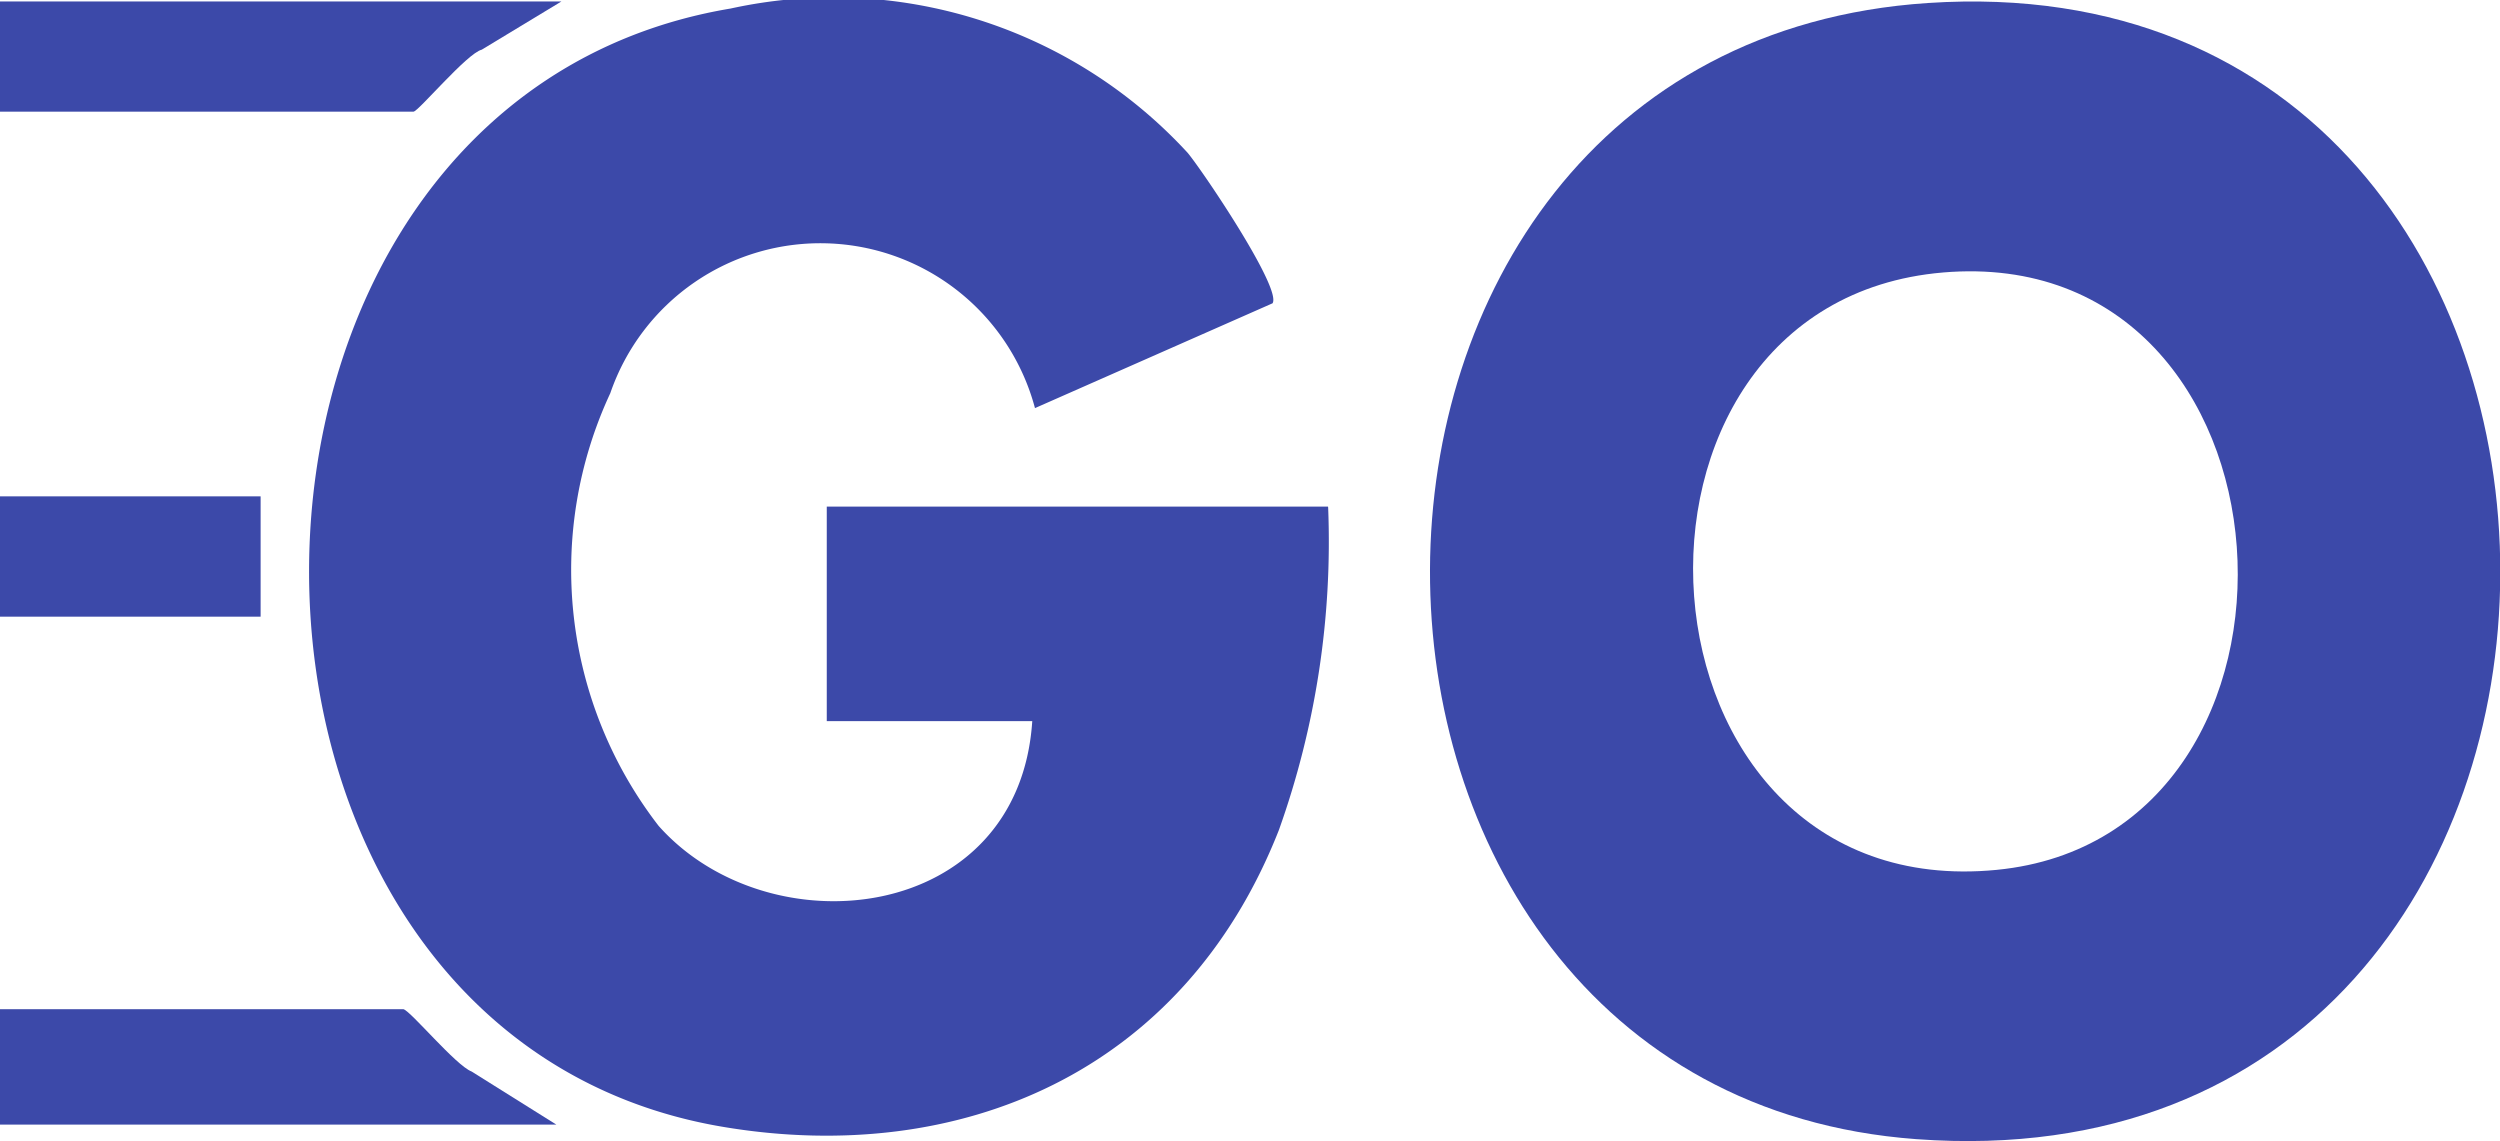
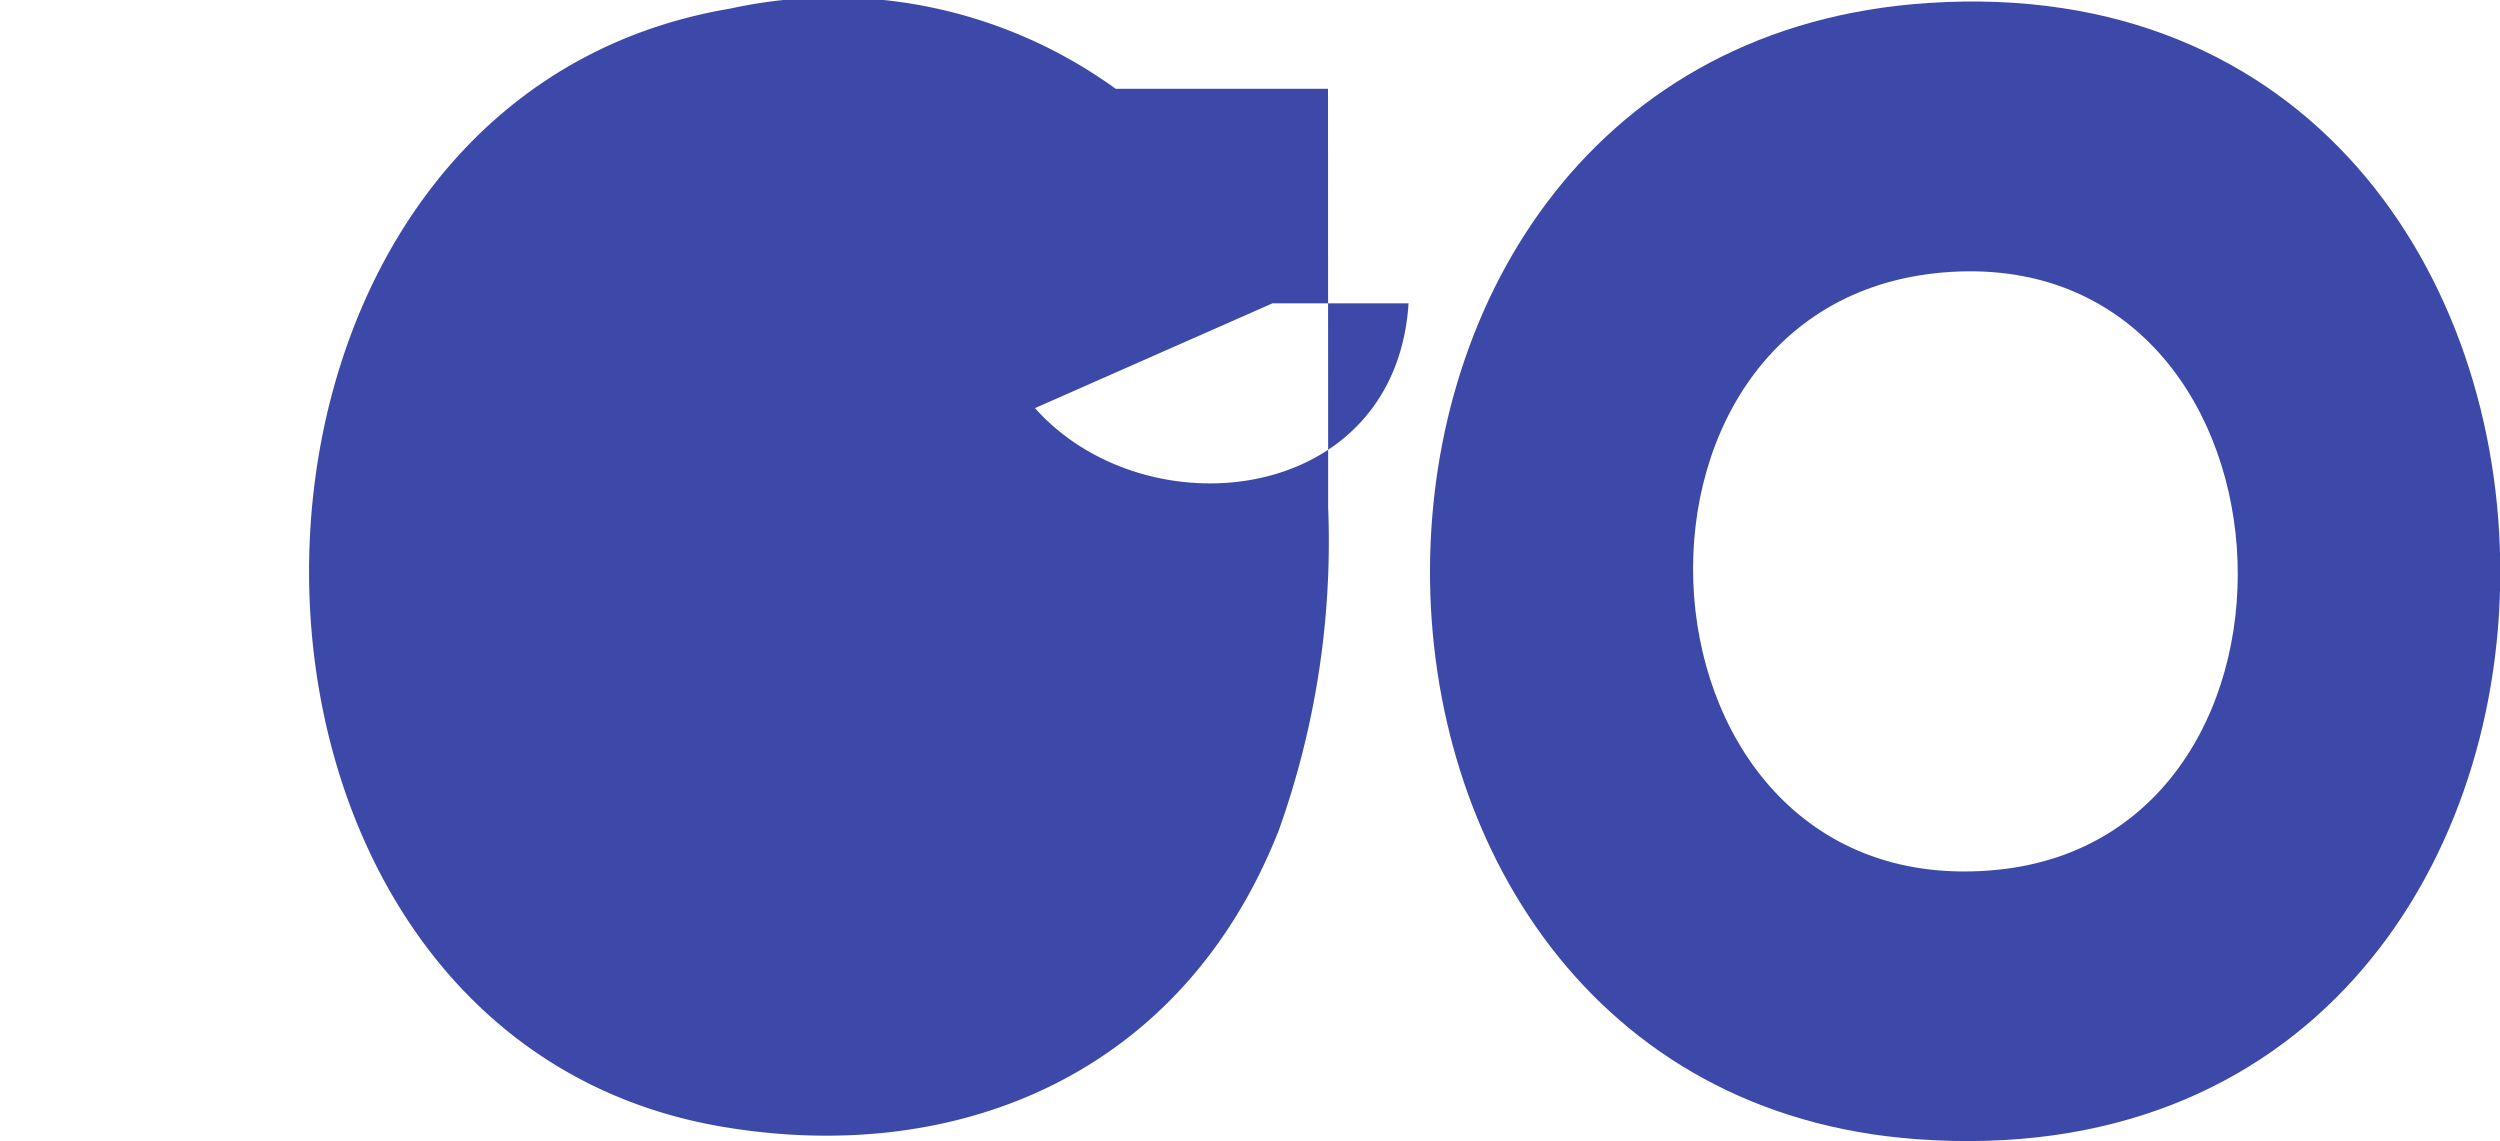
<svg xmlns="http://www.w3.org/2000/svg" id="go-icon" width="35.781" height="16.332" viewBox="0 0 35.781 16.332">
  <path id="Path_2013" data-name="Path 2013" d="M145.9,94.212c10.913-.725,10.99,17.083-.165,16.261C136.46,109.792,136.394,94.843,145.9,94.212Zm.217,3.857c-5.138.436-4.617,9.075.767,8.55C151.831,106.135,151.361,97.623,146.114,98.069Z" transform="translate(-118.308 -94.169)" fill="#3c49a9" />
-   <path id="Path_2014" data-name="Path 2014" d="M82.226,101.356a12.275,12.275,0,0,1-.705,4.617c-1.379,3.506-4.6,4.8-7.919,4.254-7.978-1.3-7.943-14.669.072-16.012a6.885,6.885,0,0,1,6.541,2.065c.213.255,1.353,1.945,1.215,2.154l-3.4,1.5a3.179,3.179,0,0,0-6.078-.214,5.989,5.989,0,0,0,.692,6.194c1.588,1.783,5.158,1.4,5.347-1.5H75.05v-3.07h7.174Z" transform="translate(-63.217 -94.093)" fill="#3c49a9" />
-   <path id="Path_2015" data-name="Path 2015" d="M53.275,153.3c.108.031.749.806.975.892l1.213.76H47.5V153.3h5.775Z" transform="translate(-47.5 -138.856)" fill="#3c49a9" />
-   <path id="Path_2016" data-name="Path 2016" d="M55.535,94.19l-1.14.69c-.211.051-.909.887-.977.887H47.5V94.19Z" transform="translate(-47.5 -94.169)" fill="#3c49a9" />
-   <rect id="Rectangle_863" data-name="Rectangle 863" width="3.73" height="1.722" transform="translate(0 7.104)" fill="#3c49a9" />
+   <path id="Path_2014" data-name="Path 2014" d="M82.226,101.356a12.275,12.275,0,0,1-.705,4.617c-1.379,3.506-4.6,4.8-7.919,4.254-7.978-1.3-7.943-14.669.072-16.012a6.885,6.885,0,0,1,6.541,2.065c.213.255,1.353,1.945,1.215,2.154l-3.4,1.5c1.588,1.783,5.158,1.4,5.347-1.5H75.05v-3.07h7.174Z" transform="translate(-63.217 -94.093)" fill="#3c49a9" />
</svg>